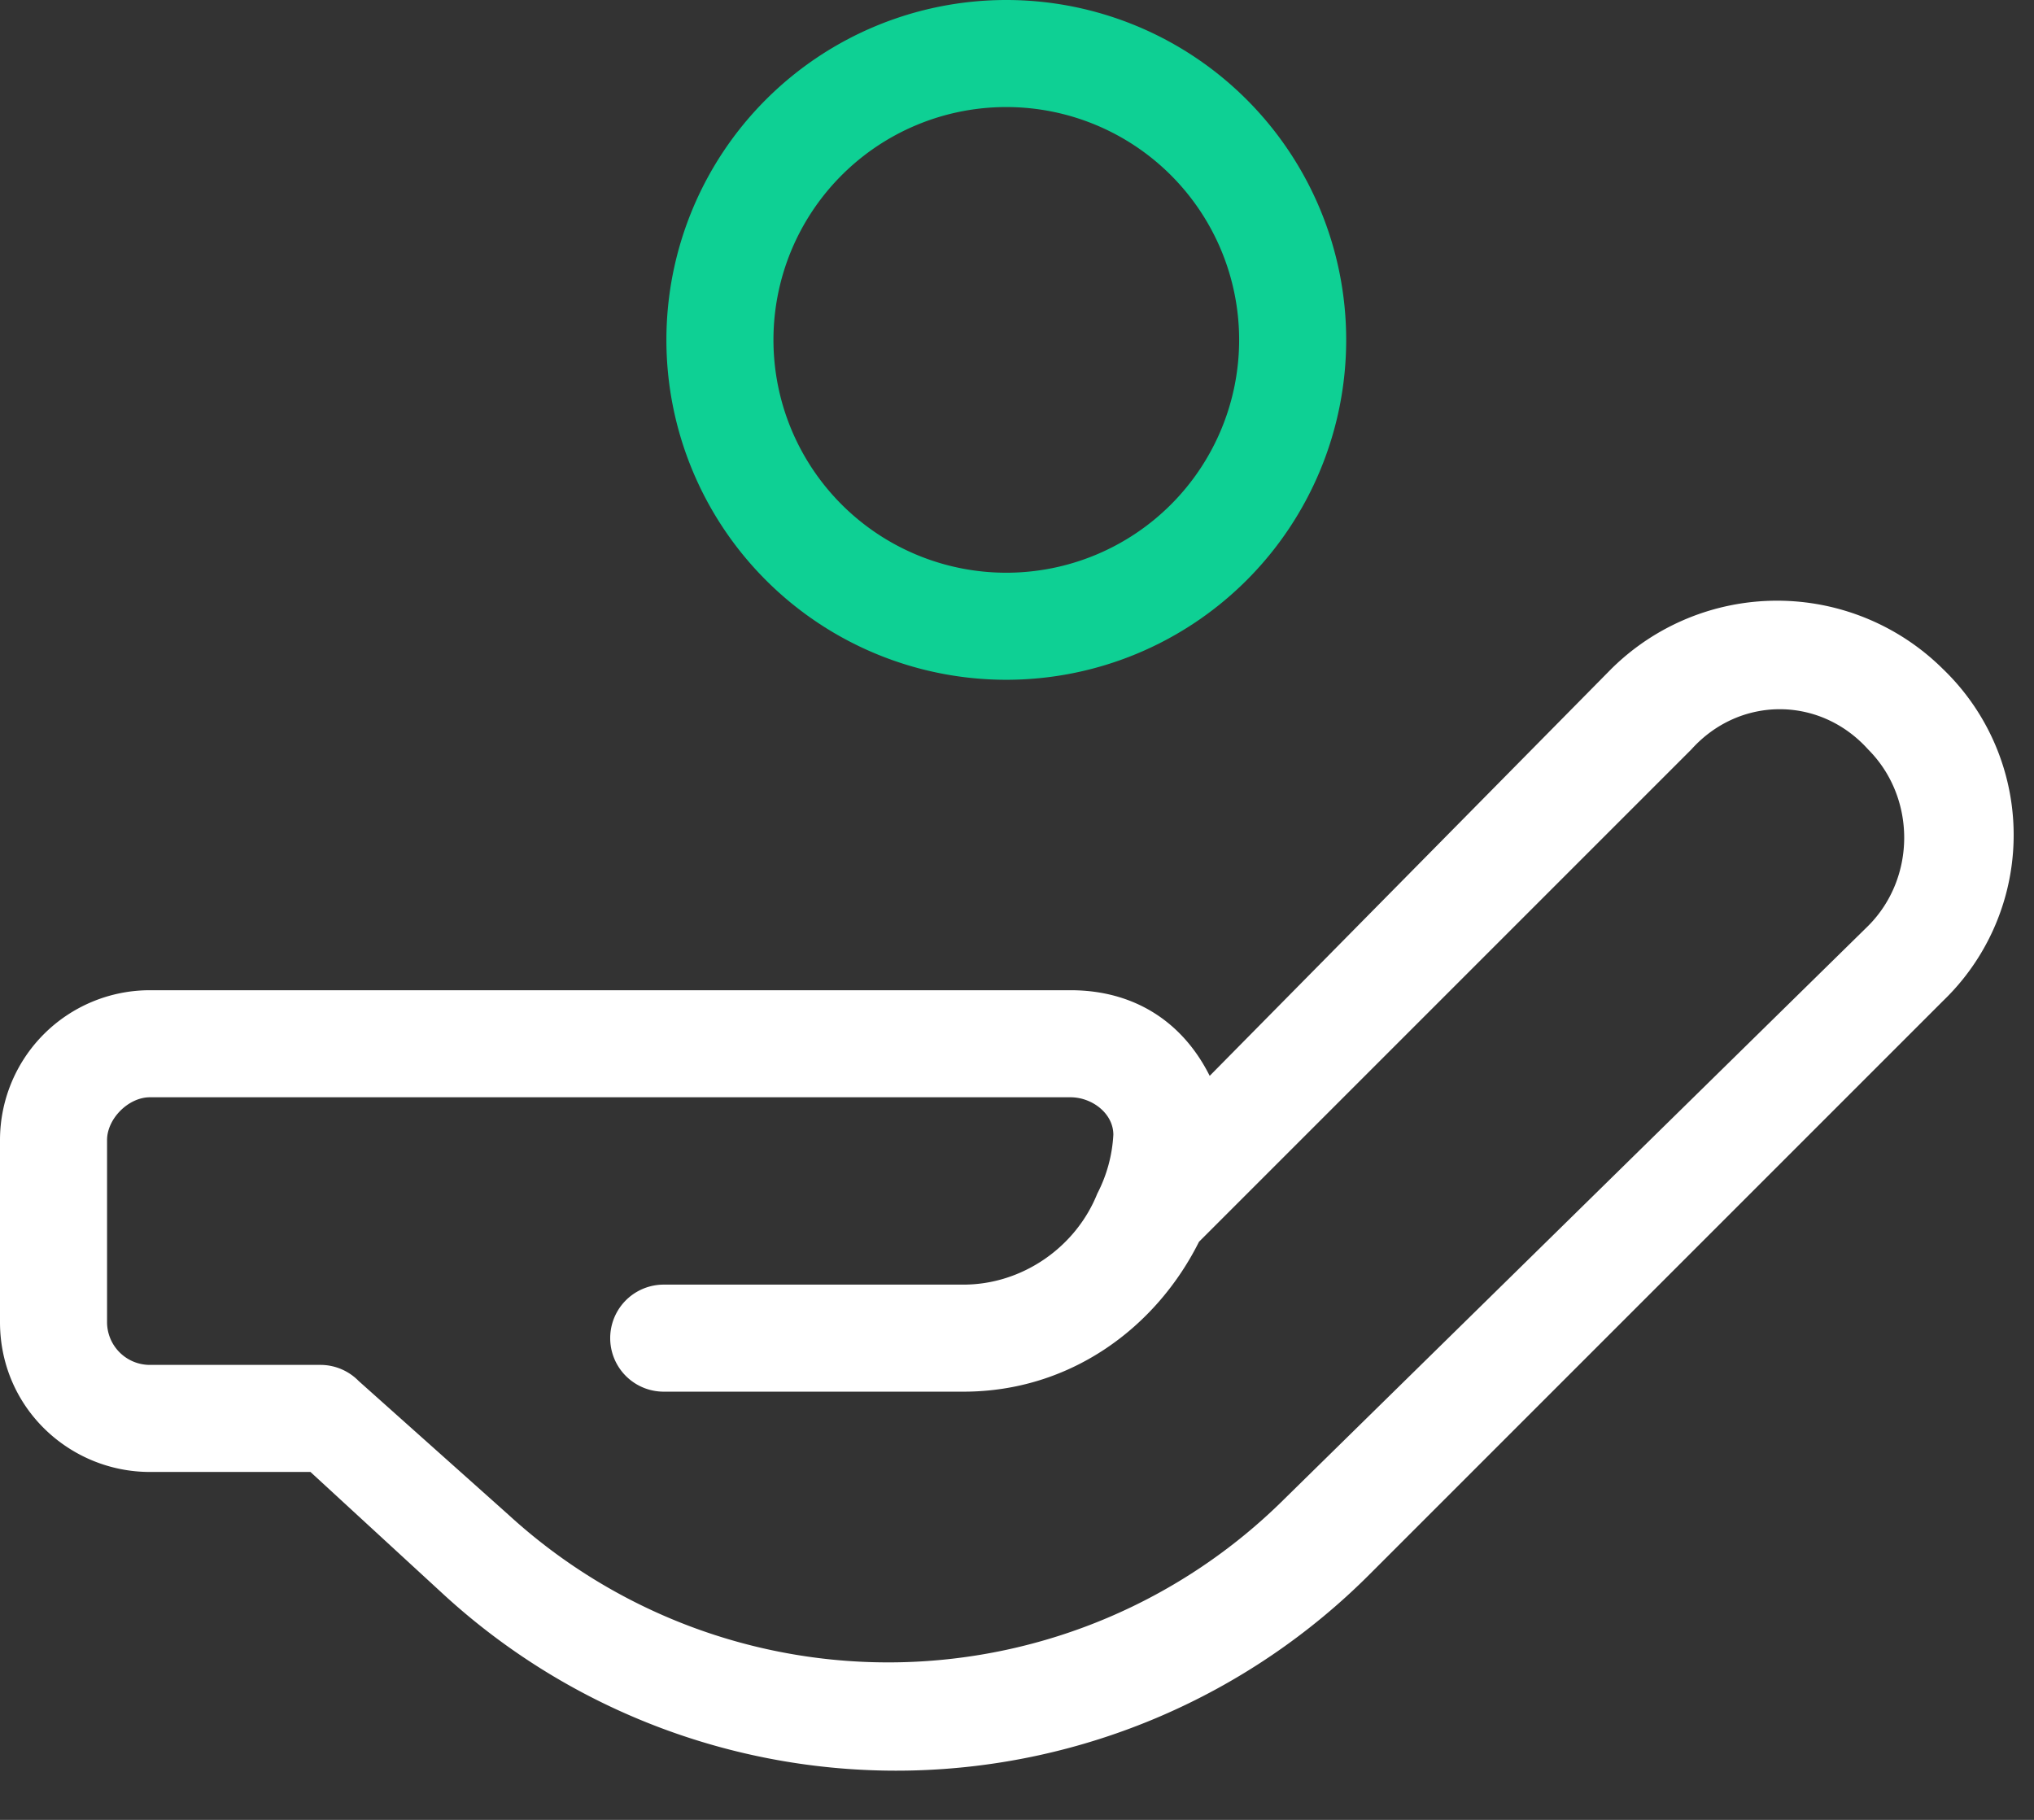
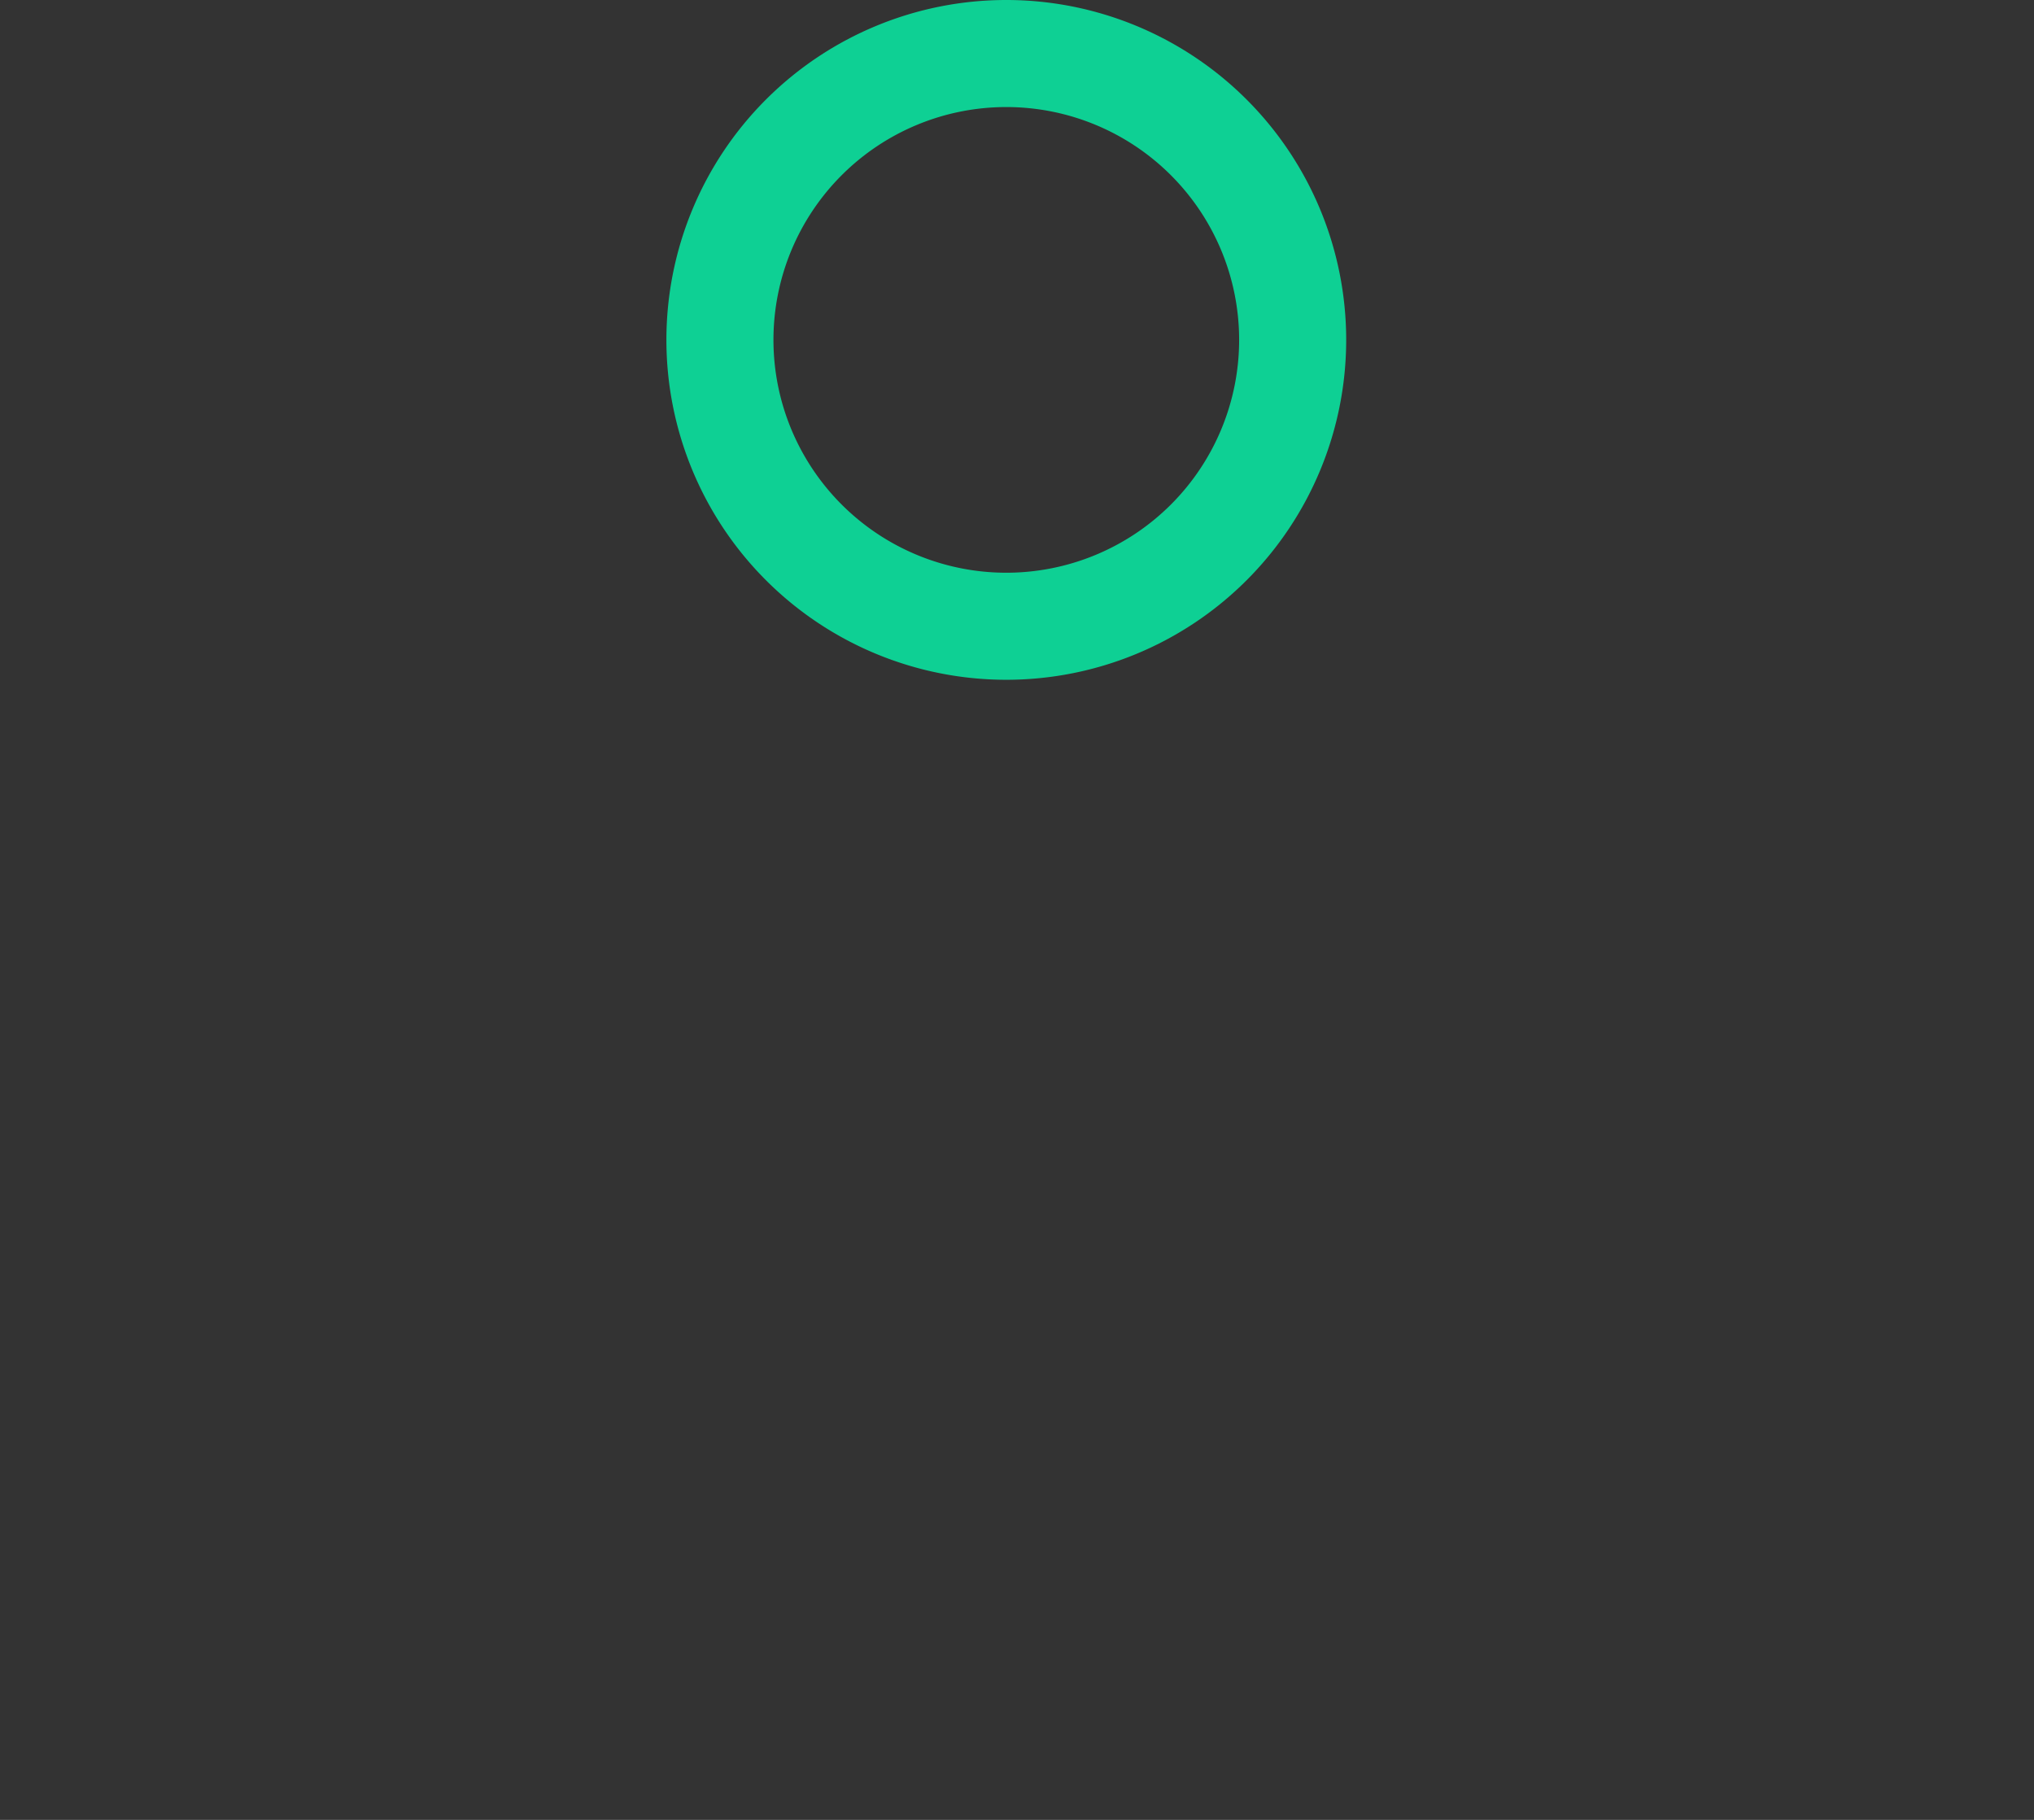
<svg xmlns="http://www.w3.org/2000/svg" width="38" height="34" viewBox="0 0 38 34">
  <rect x="0" y="0" width="38" height="34" fill="#333333" stroke="none" />
  <g fill="none" fill-rule="evenodd">
-     <path d="M34.9 17.3L24 28a10.5 10.5 0 0 1-14.5.3l-2.8-2.5a1 1 0 0 0-.7-.3H2.8a.8.8 0 0 1-.8-.8v-3.4c0-.4.4-.8.8-.8H20c.4 0 .8.3.8.7a2.7 2.7 0 0 1-.3 1.1c-.4 1-1.4 1.7-2.5 1.7h-5.6a1 1 0 1 0 0 2H18c2 0 3.6-1.2 4.4-2.8l9.2-9.2c.9-1 2.4-1 3.3 0 .9.9.9 2.4 0 3.3m1.4-4.8a4.4 4.4 0 0 0-6.2 0l-7.5 7.6c-.5-1-1.4-1.6-2.6-1.6H2.8A2.8 2.8 0 0 0 0 21.3v3.4c0 1.6 1.3 2.8 2.8 2.8h3l2.5 2.3a12.5 12.5 0 0 0 17.3-.4l10.7-10.7a4.3 4.3 0 0 0 0-6.2" fill="white" />
    <path d="M18.8 2a4.3 4.3 0 1 1 0 8.7 4.3 4.3 0 0 1 0-8.7m0 10.7a6.3 6.3 0 1 0 0-12.7 6.3 6.3 0 0 0 0 12.7" fill="#0ED094" />
  </g>
</svg>